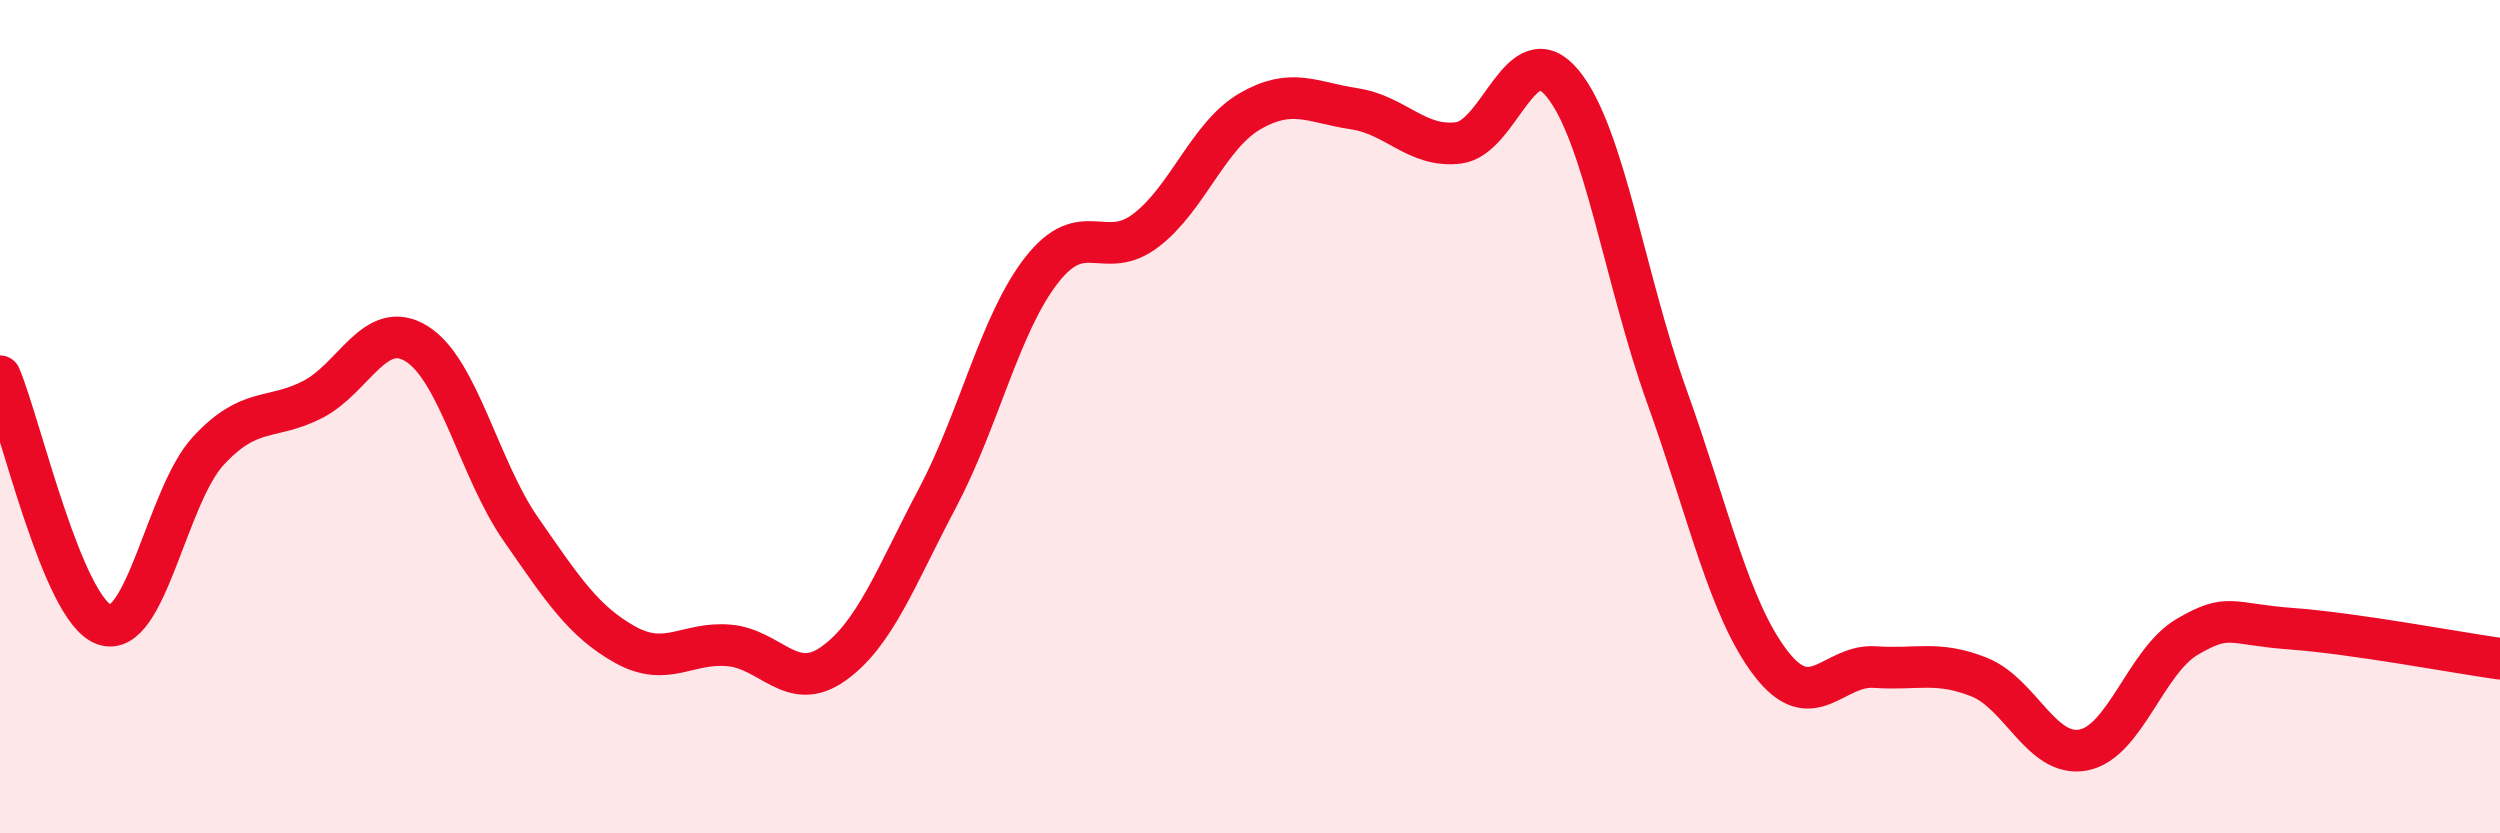
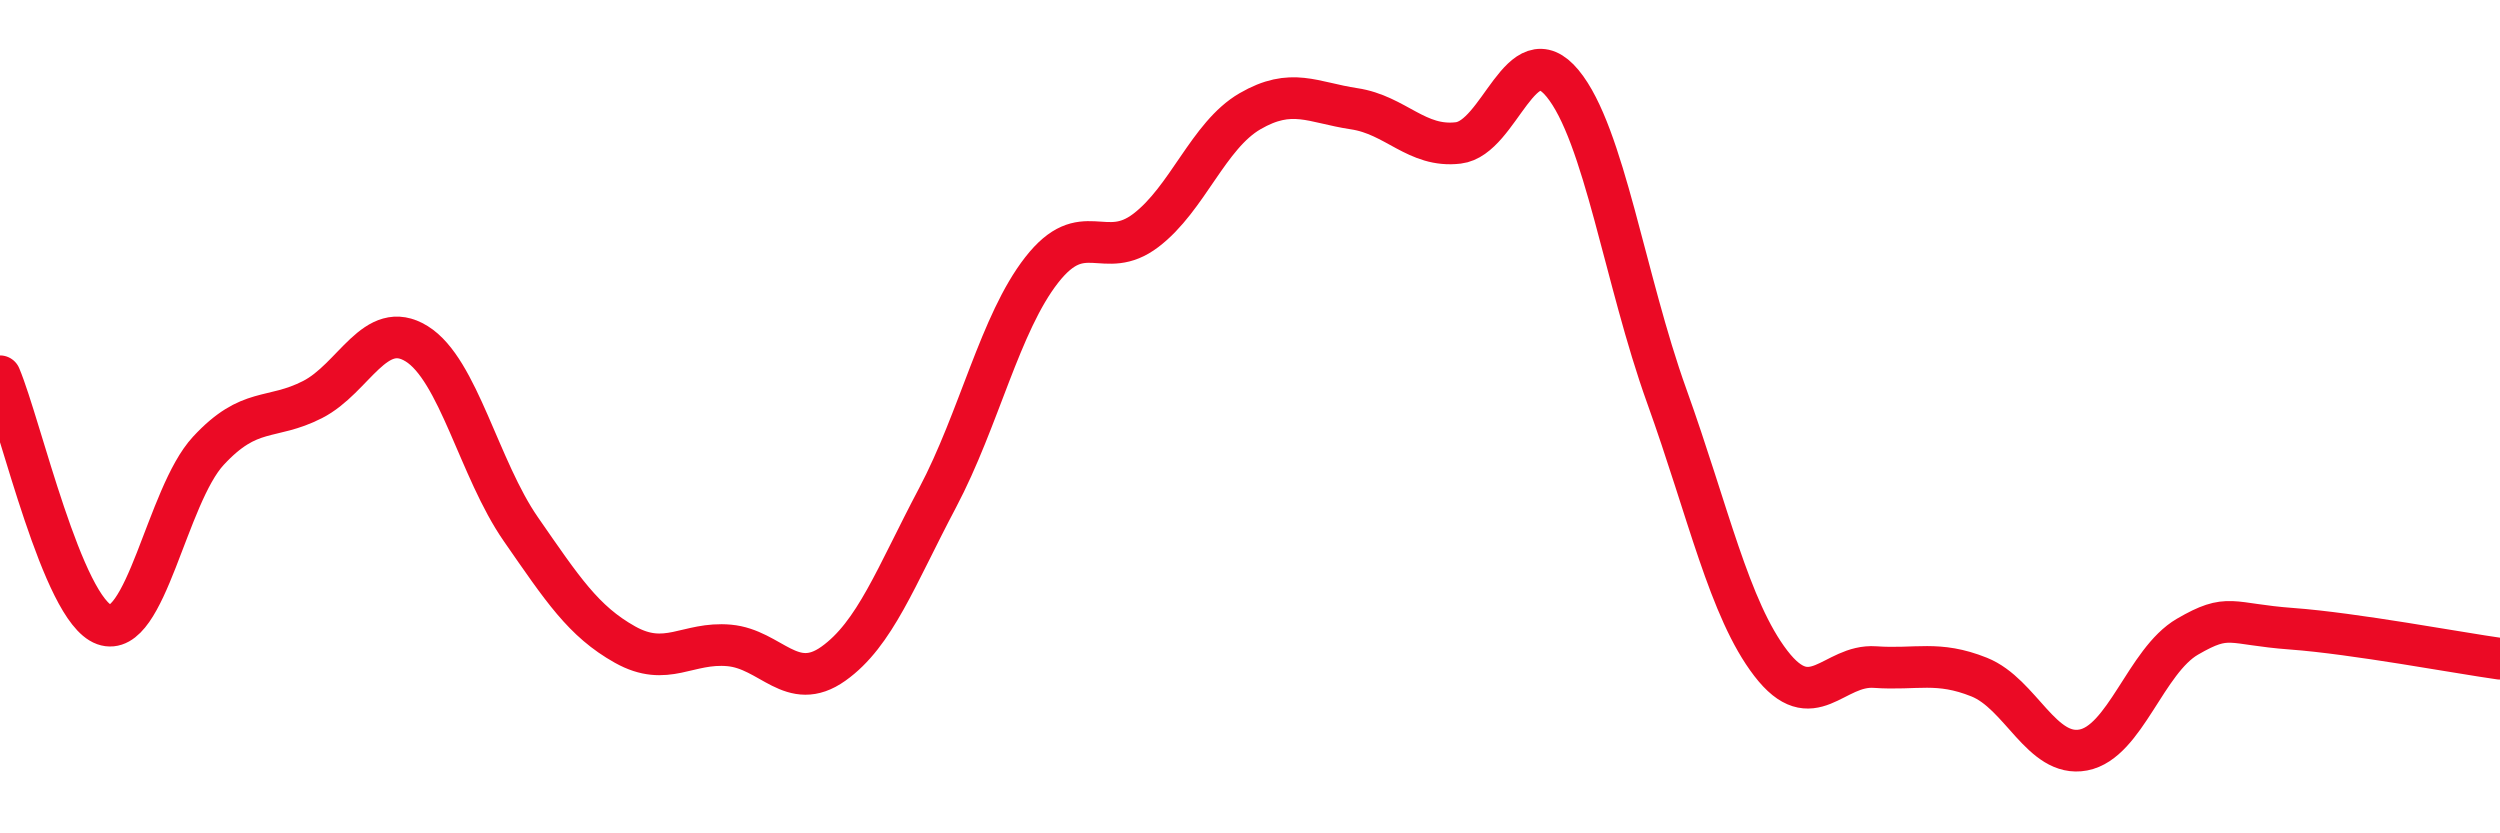
<svg xmlns="http://www.w3.org/2000/svg" width="60" height="20" viewBox="0 0 60 20">
-   <path d="M 0,9.03 C 0.5,10.22 1.5,14.63 2.5,14.99 C 3.5,15.35 4,11.9 5,10.82 C 6,9.74 6.5,10.1 7.5,9.59 C 8.5,9.08 9,7.63 10,8.25 C 11,8.87 11.5,11.26 12.5,12.7 C 13.5,14.14 14,14.91 15,15.47 C 16,16.03 16.5,15.4 17.5,15.49 C 18.5,15.58 19,16.64 20,15.93 C 21,15.22 21.5,13.84 22.5,11.95 C 23.5,10.06 24,7.76 25,6.48 C 26,5.2 26.5,6.29 27.5,5.53 C 28.5,4.77 29,3.25 30,2.67 C 31,2.09 31.5,2.46 32.5,2.61 C 33.5,2.76 34,3.55 35,3.43 C 36,3.31 36.5,0.79 37.5,2 C 38.5,3.21 39,6.72 40,9.5 C 41,12.28 41.5,14.62 42.5,15.92 C 43.5,17.22 44,15.94 45,16.01 C 46,16.08 46.5,15.85 47.5,16.25 C 48.5,16.65 49,18.19 50,18 C 51,17.81 51.5,15.86 52.5,15.28 C 53.5,14.7 53.5,14.98 55,15.09 C 56.5,15.2 59,15.67 60,15.81L60 20L0 20Z" fill="#EB0A25" opacity="0.1" stroke-linecap="round" stroke-linejoin="round" />
  <path d="M 0,9.03 C 0.5,10.22 1.5,14.63 2.5,14.99 C 3.5,15.35 4,11.9 5,10.82 C 6,9.74 6.5,10.1 7.5,9.59 C 8.5,9.08 9,7.63 10,8.25 C 11,8.87 11.5,11.26 12.5,12.7 C 13.5,14.14 14,14.91 15,15.47 C 16,16.03 16.5,15.4 17.5,15.49 C 18.5,15.58 19,16.64 20,15.93 C 21,15.22 21.5,13.84 22.5,11.95 C 23.5,10.06 24,7.76 25,6.48 C 26,5.2 26.5,6.29 27.5,5.53 C 28.5,4.77 29,3.25 30,2.67 C 31,2.09 31.5,2.46 32.5,2.61 C 33.5,2.76 34,3.55 35,3.43 C 36,3.31 36.5,0.79 37.5,2 C 38.5,3.21 39,6.72 40,9.5 C 41,12.28 41.5,14.62 42.5,15.92 C 43.5,17.22 44,15.94 45,16.01 C 46,16.08 46.5,15.85 47.5,16.25 C 48.5,16.65 49,18.19 50,18 C 51,17.81 51.5,15.86 52.5,15.28 C 53.5,14.7 53.5,14.98 55,15.09 C 56.5,15.2 59,15.67 60,15.81" stroke="#EB0A25" stroke-width="1" fill="none" stroke-linecap="round" stroke-linejoin="round" />
</svg>